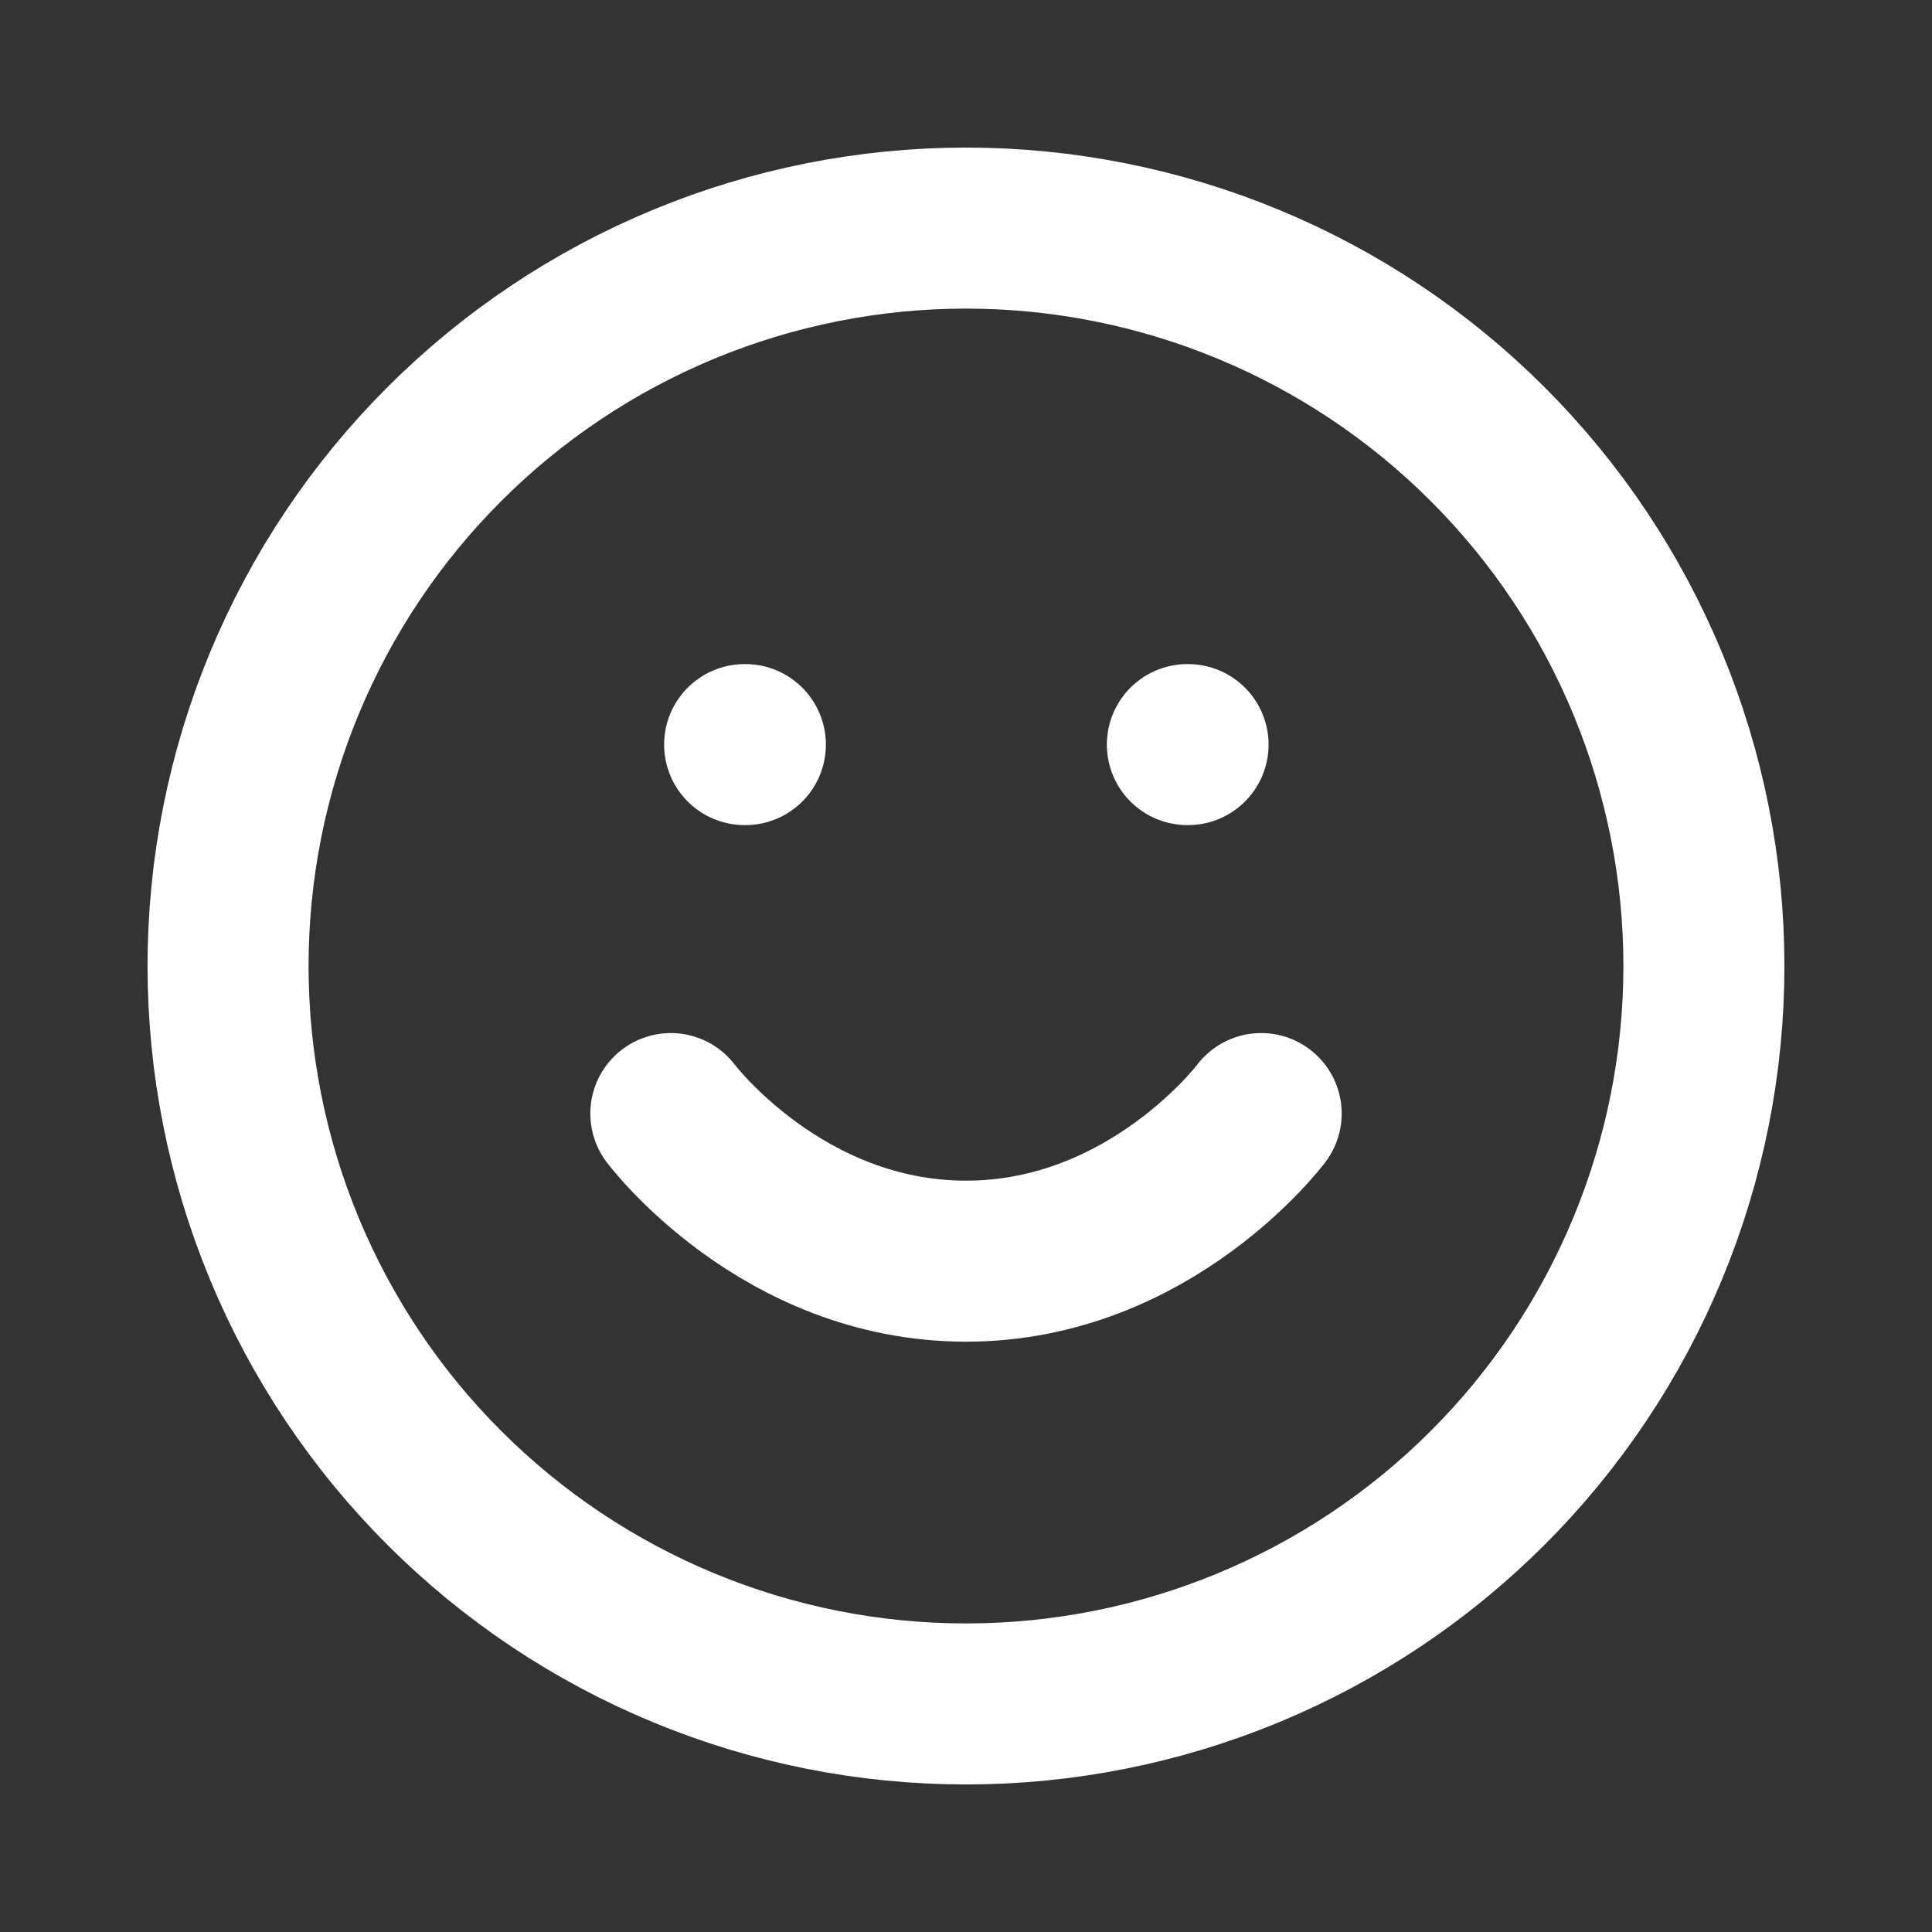
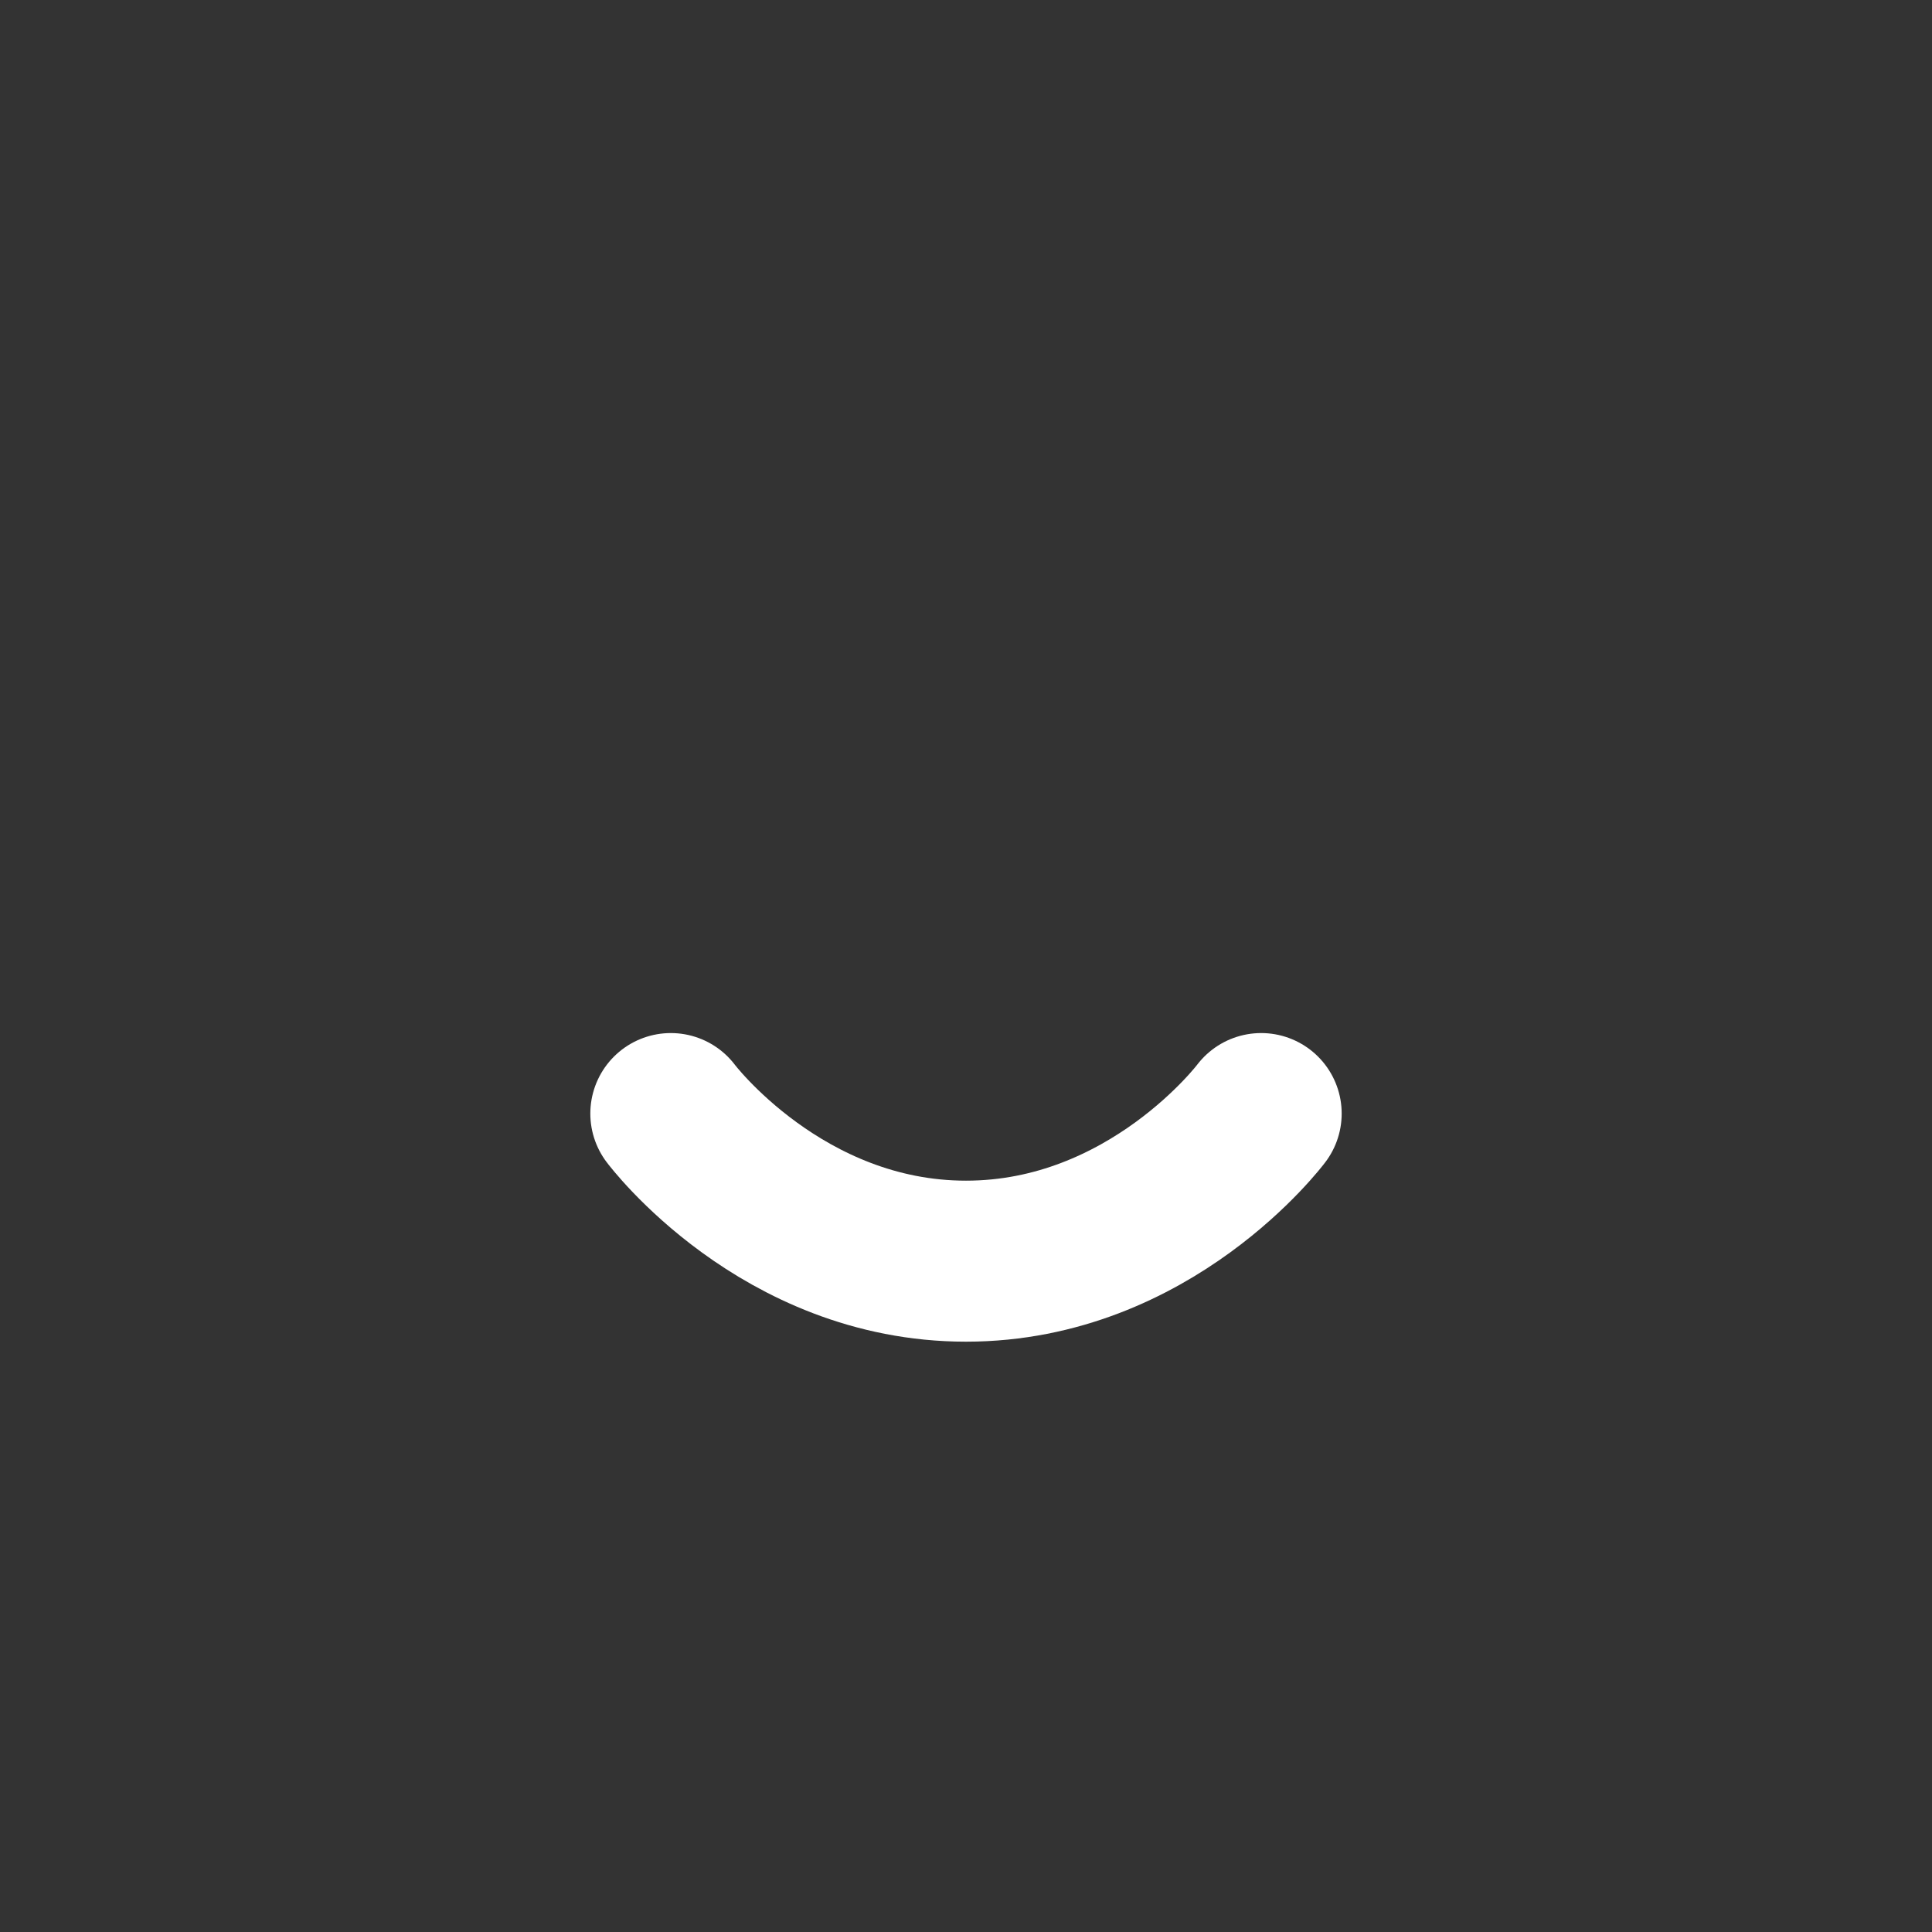
<svg xmlns="http://www.w3.org/2000/svg" width="50" height="50" viewBox="0 0 50 50" fill="none">
  <rect x="0" y="0" width="50" height="50" fill="#333333" stroke="none" />
-   <path d="M5.902 25C5.902 27.508 6.396 29.992 7.356 32.309C8.316 34.626 9.722 36.731 11.496 38.504C13.269 40.278 15.374 41.684 17.691 42.644C20.008 43.604 22.492 44.098 25 44.098C27.508 44.098 29.991 43.604 32.308 42.644C34.625 41.684 36.73 40.278 38.503 38.504C40.277 36.731 41.683 34.626 42.643 32.309C43.603 29.992 44.097 27.508 44.097 25C44.097 22.493 43.603 20.009 42.643 17.692C41.683 15.375 40.277 13.27 38.503 11.497C36.73 9.723 34.625 8.317 32.308 7.357C29.991 6.397 27.508 5.903 25 5.903C22.492 5.903 20.008 6.397 17.691 7.357C15.374 8.317 13.269 9.723 11.496 11.497C9.722 13.27 8.316 15.375 7.356 17.692C6.396 20.009 5.902 22.493 5.902 25Z" stroke="white" stroke-width="4.167" stroke-linecap="round" stroke-linejoin="round" />
  <path d="M17.361 28.819C17.361 28.819 20.226 32.639 25 32.639C29.774 32.639 32.639 28.819 32.639 28.819" stroke="white" stroke-width="4.167" stroke-linecap="round" stroke-linejoin="round" />
-   <path d="M19.271 19.27H19.29" stroke="white" stroke-width="4.167" stroke-linecap="round" stroke-linejoin="round" />
-   <path d="M30.729 19.27H30.747" stroke="white" stroke-width="4.167" stroke-linecap="round" stroke-linejoin="round" />
</svg>